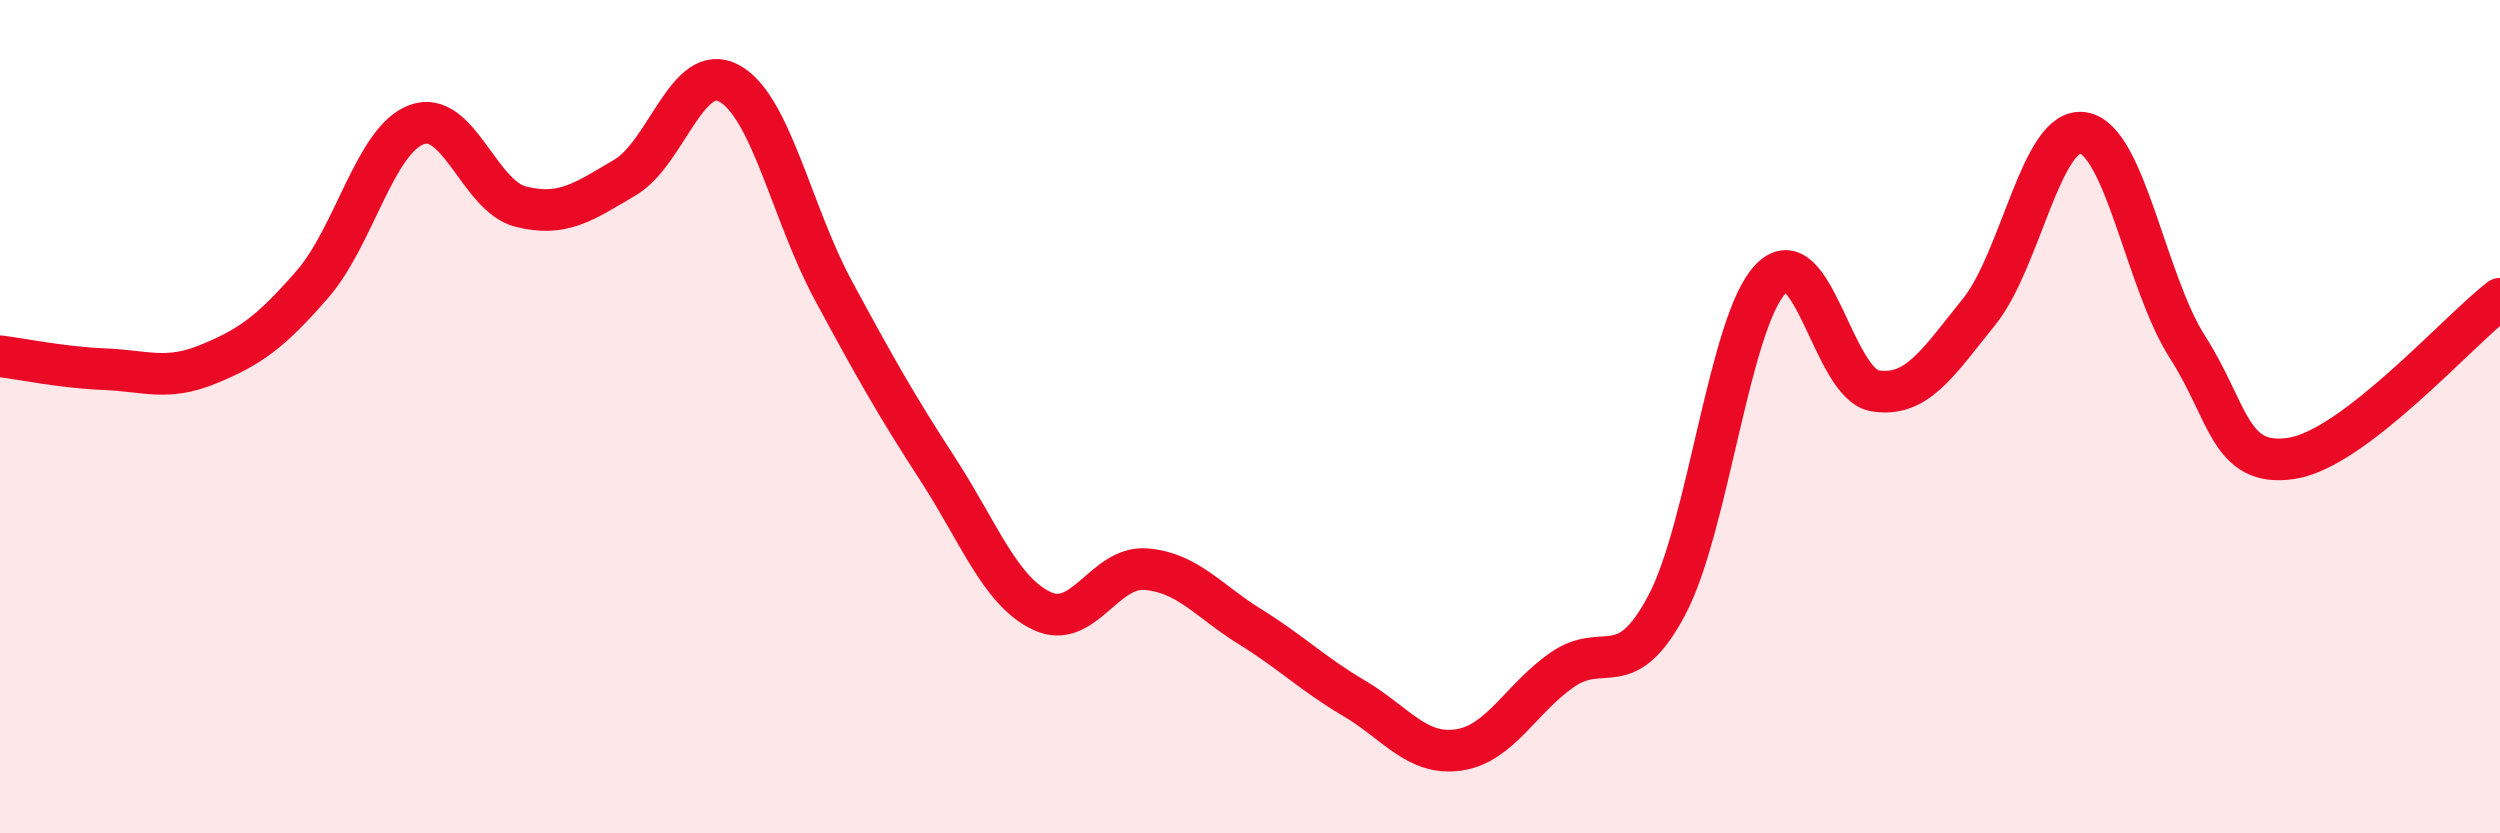
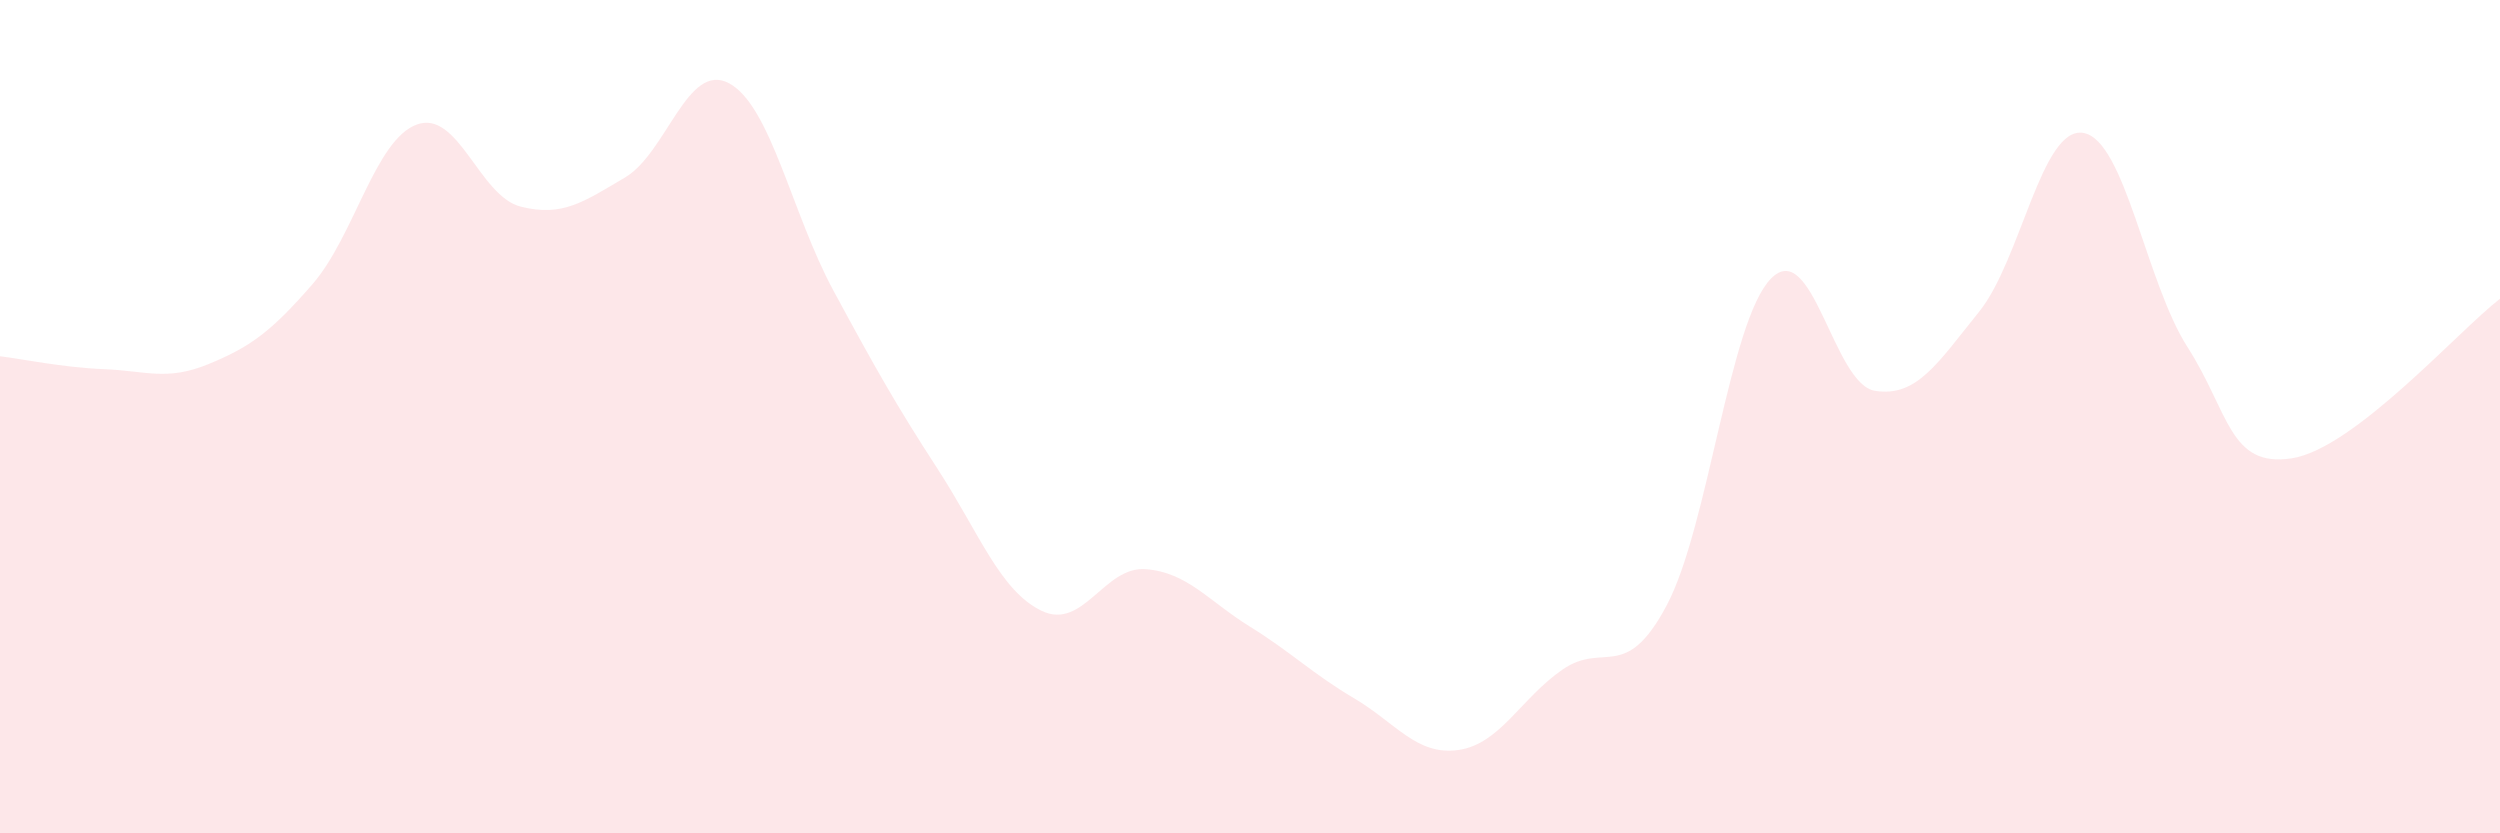
<svg xmlns="http://www.w3.org/2000/svg" width="60" height="20" viewBox="0 0 60 20">
  <path d="M 0,8.55 C 0.5,8.61 1.5,8.82 2.5,8.86 C 3.5,8.9 4,9.15 5,8.74 C 6,8.33 6.5,7.97 7.5,6.82 C 8.5,5.67 9,3.36 10,2.99 C 11,2.62 11.5,4.71 12.5,4.96 C 13.5,5.21 14,4.85 15,4.26 C 16,3.67 16.5,1.46 17.5,2 C 18.5,2.54 19,5.12 20,6.97 C 21,8.82 21.5,9.71 22.5,11.25 C 23.5,12.79 24,14.18 25,14.66 C 26,15.14 26.5,13.58 27.5,13.66 C 28.5,13.74 29,14.42 30,15.04 C 31,15.66 31.5,16.17 32.5,16.76 C 33.5,17.35 34,18.14 35,18 C 36,17.86 36.5,16.76 37.5,16.07 C 38.5,15.38 39,16.41 40,14.53 C 41,12.65 41.5,7.72 42.5,6.69 C 43.5,5.66 44,9.22 45,9.38 C 46,9.54 46.5,8.72 47.5,7.48 C 48.5,6.24 49,3.02 50,3.19 C 51,3.36 51.5,6.77 52.5,8.33 C 53.5,9.89 53.5,11.23 55,11 C 56.5,10.77 59,7.94 60,7.17L60 20L0 20Z" fill="#EB0A25" opacity="0.1" stroke-linecap="round" stroke-linejoin="round" />
-   <path d="M 0,8.55 C 0.5,8.61 1.5,8.82 2.5,8.86 C 3.5,8.9 4,9.15 5,8.74 C 6,8.33 6.5,7.97 7.5,6.82 C 8.5,5.67 9,3.36 10,2.99 C 11,2.62 11.5,4.71 12.5,4.96 C 13.5,5.21 14,4.85 15,4.26 C 16,3.67 16.5,1.46 17.5,2 C 18.5,2.54 19,5.12 20,6.97 C 21,8.82 21.5,9.71 22.5,11.25 C 23.5,12.79 24,14.18 25,14.66 C 26,15.14 26.5,13.58 27.5,13.66 C 28.5,13.74 29,14.42 30,15.04 C 31,15.66 31.5,16.17 32.5,16.76 C 33.5,17.35 34,18.14 35,18 C 36,17.86 36.5,16.76 37.5,16.07 C 38.5,15.38 39,16.41 40,14.53 C 41,12.65 41.5,7.72 42.5,6.69 C 43.5,5.66 44,9.22 45,9.38 C 46,9.54 46.5,8.72 47.5,7.48 C 48.5,6.24 49,3.02 50,3.19 C 51,3.36 51.5,6.77 52.5,8.33 C 53.5,9.89 53.5,11.23 55,11 C 56.5,10.77 59,7.94 60,7.17" stroke="#EB0A25" stroke-width="1" fill="none" stroke-linecap="round" stroke-linejoin="round" />
</svg>